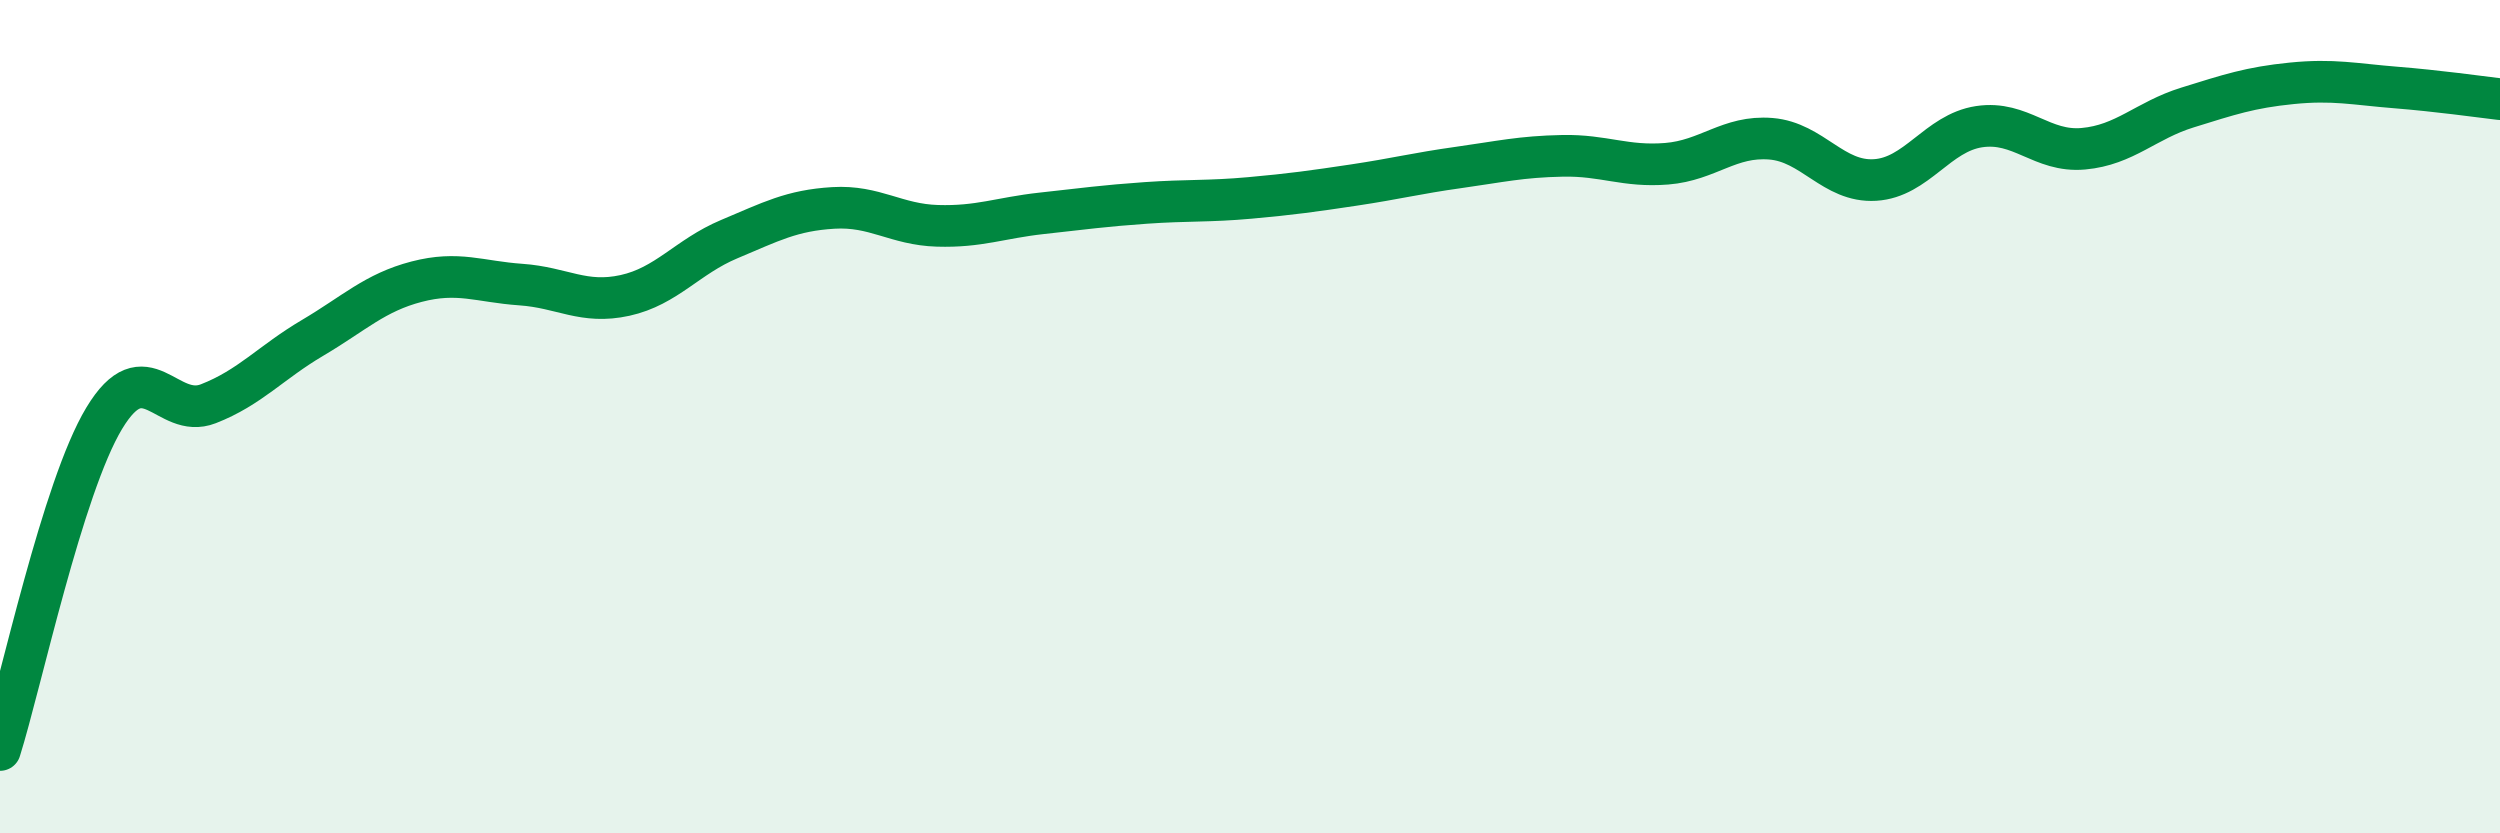
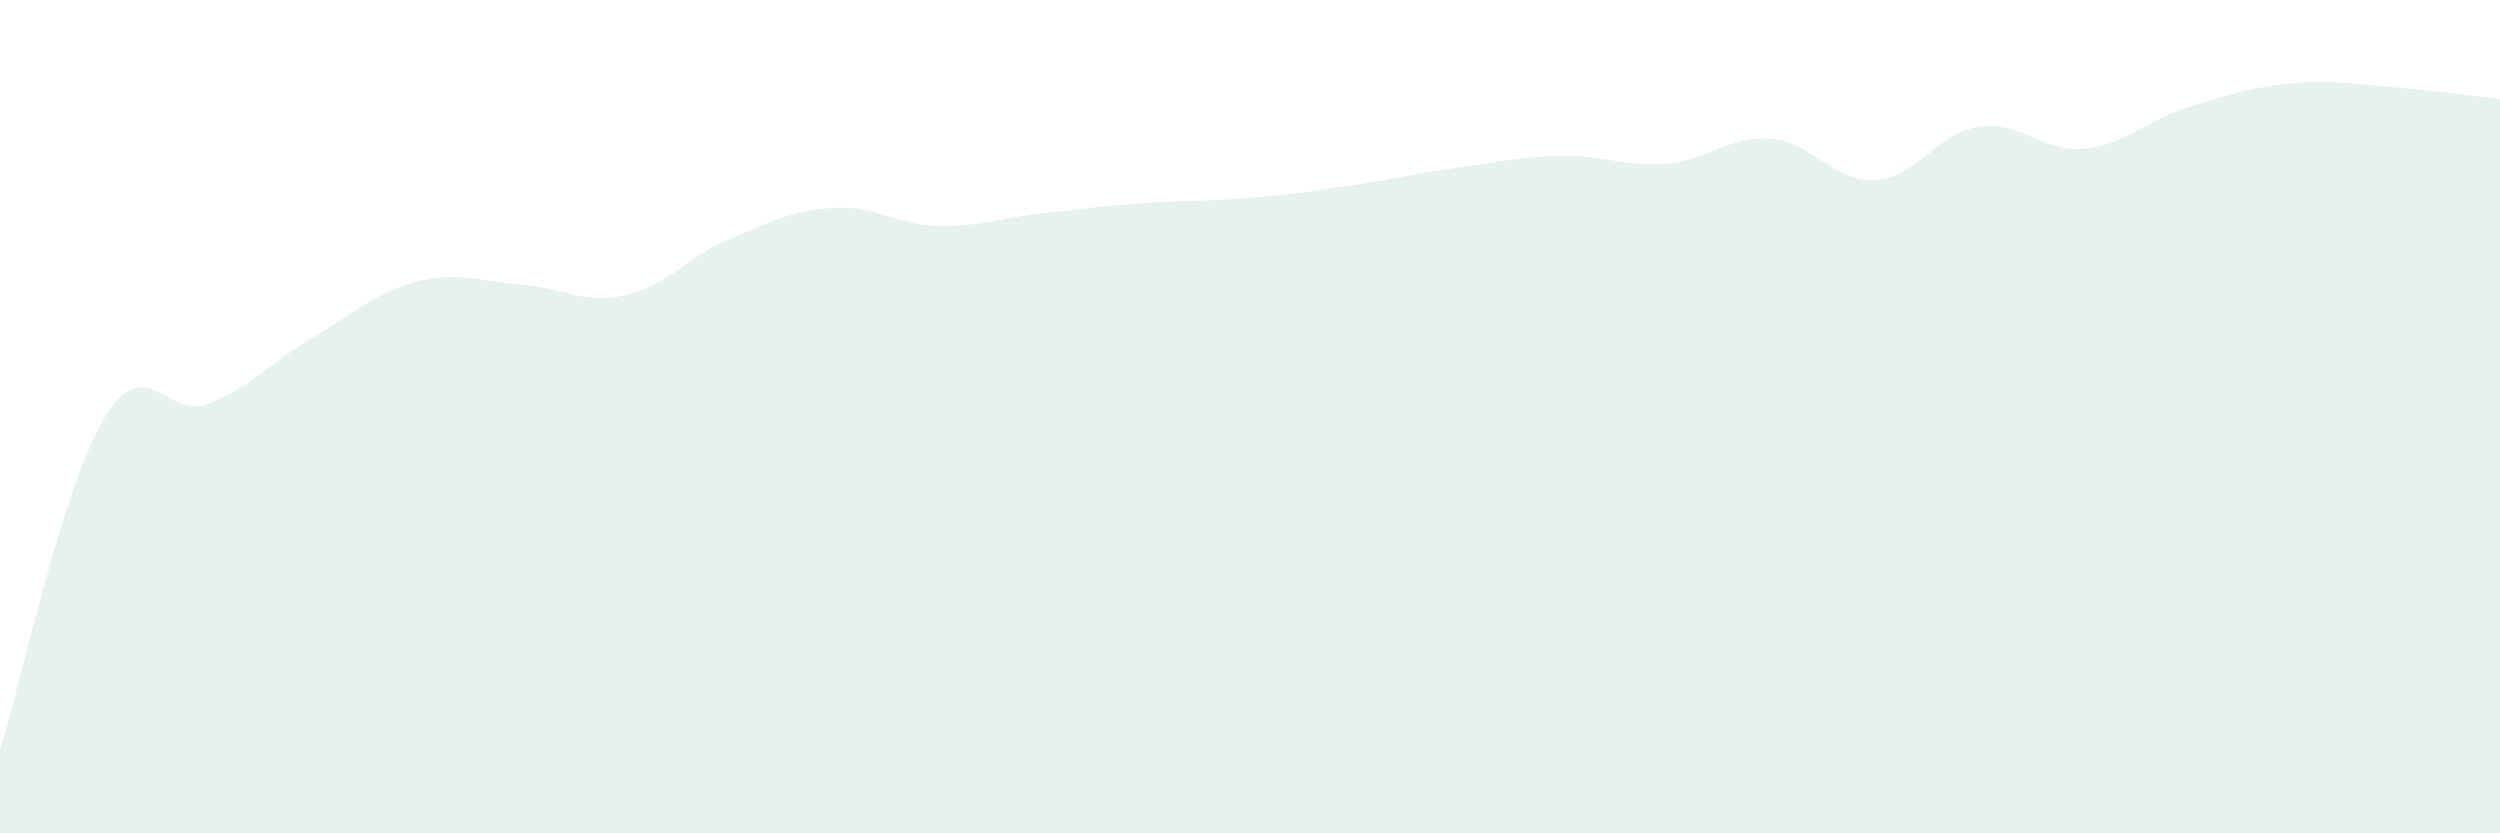
<svg xmlns="http://www.w3.org/2000/svg" width="60" height="20" viewBox="0 0 60 20">
  <path d="M 0,18 C 0.5,16.41 1.5,11.7 2.5,10.04 C 3.5,8.38 4,10.08 5,9.69 C 6,9.3 6.5,8.7 7.5,8.11 C 8.5,7.52 9,7.02 10,6.76 C 11,6.5 11.5,6.76 12.5,6.83 C 13.5,6.9 14,7.31 15,7.09 C 16,6.87 16.5,6.16 17.5,5.74 C 18.5,5.32 19,5.05 20,4.99 C 21,4.93 21.5,5.39 22.5,5.42 C 23.5,5.45 24,5.23 25,5.12 C 26,5.01 26.5,4.94 27.5,4.87 C 28.5,4.8 29,4.84 30,4.75 C 31,4.66 31.5,4.59 32.5,4.44 C 33.5,4.29 34,4.16 35,4.02 C 36,3.88 36.5,3.76 37.5,3.74 C 38.5,3.72 39,4.01 40,3.93 C 41,3.85 41.5,3.25 42.5,3.33 C 43.5,3.41 44,4.38 45,4.32 C 46,4.26 46.5,3.19 47.5,3.04 C 48.5,2.89 49,3.66 50,3.57 C 51,3.48 51.5,2.89 52.5,2.58 C 53.5,2.27 54,2.1 55,2 C 56,1.9 56.5,2.02 57.5,2.1 C 58.5,2.18 59.5,2.32 60,2.38L60 20L0 20Z" fill="#008740" opacity="0.1" stroke-linecap="round" stroke-linejoin="round" />
-   <path d="M 0,18 C 0.5,16.41 1.5,11.7 2.5,10.04 C 3.5,8.38 4,10.08 5,9.69 C 6,9.3 6.5,8.7 7.5,8.11 C 8.5,7.52 9,7.02 10,6.76 C 11,6.5 11.5,6.76 12.5,6.83 C 13.5,6.9 14,7.31 15,7.09 C 16,6.87 16.5,6.16 17.5,5.74 C 18.5,5.32 19,5.05 20,4.99 C 21,4.93 21.5,5.39 22.5,5.42 C 23.5,5.45 24,5.23 25,5.12 C 26,5.01 26.5,4.94 27.5,4.87 C 28.5,4.8 29,4.84 30,4.75 C 31,4.66 31.5,4.59 32.5,4.44 C 33.5,4.29 34,4.16 35,4.02 C 36,3.88 36.5,3.76 37.5,3.74 C 38.5,3.72 39,4.01 40,3.93 C 41,3.85 41.5,3.25 42.5,3.33 C 43.5,3.41 44,4.38 45,4.32 C 46,4.26 46.5,3.19 47.5,3.04 C 48.5,2.89 49,3.66 50,3.57 C 51,3.48 51.5,2.89 52.5,2.58 C 53.5,2.27 54,2.1 55,2 C 56,1.9 56.5,2.02 57.5,2.1 C 58.5,2.18 59.5,2.32 60,2.38" stroke="#008740" stroke-width="1" fill="none" stroke-linecap="round" stroke-linejoin="round" />
</svg>